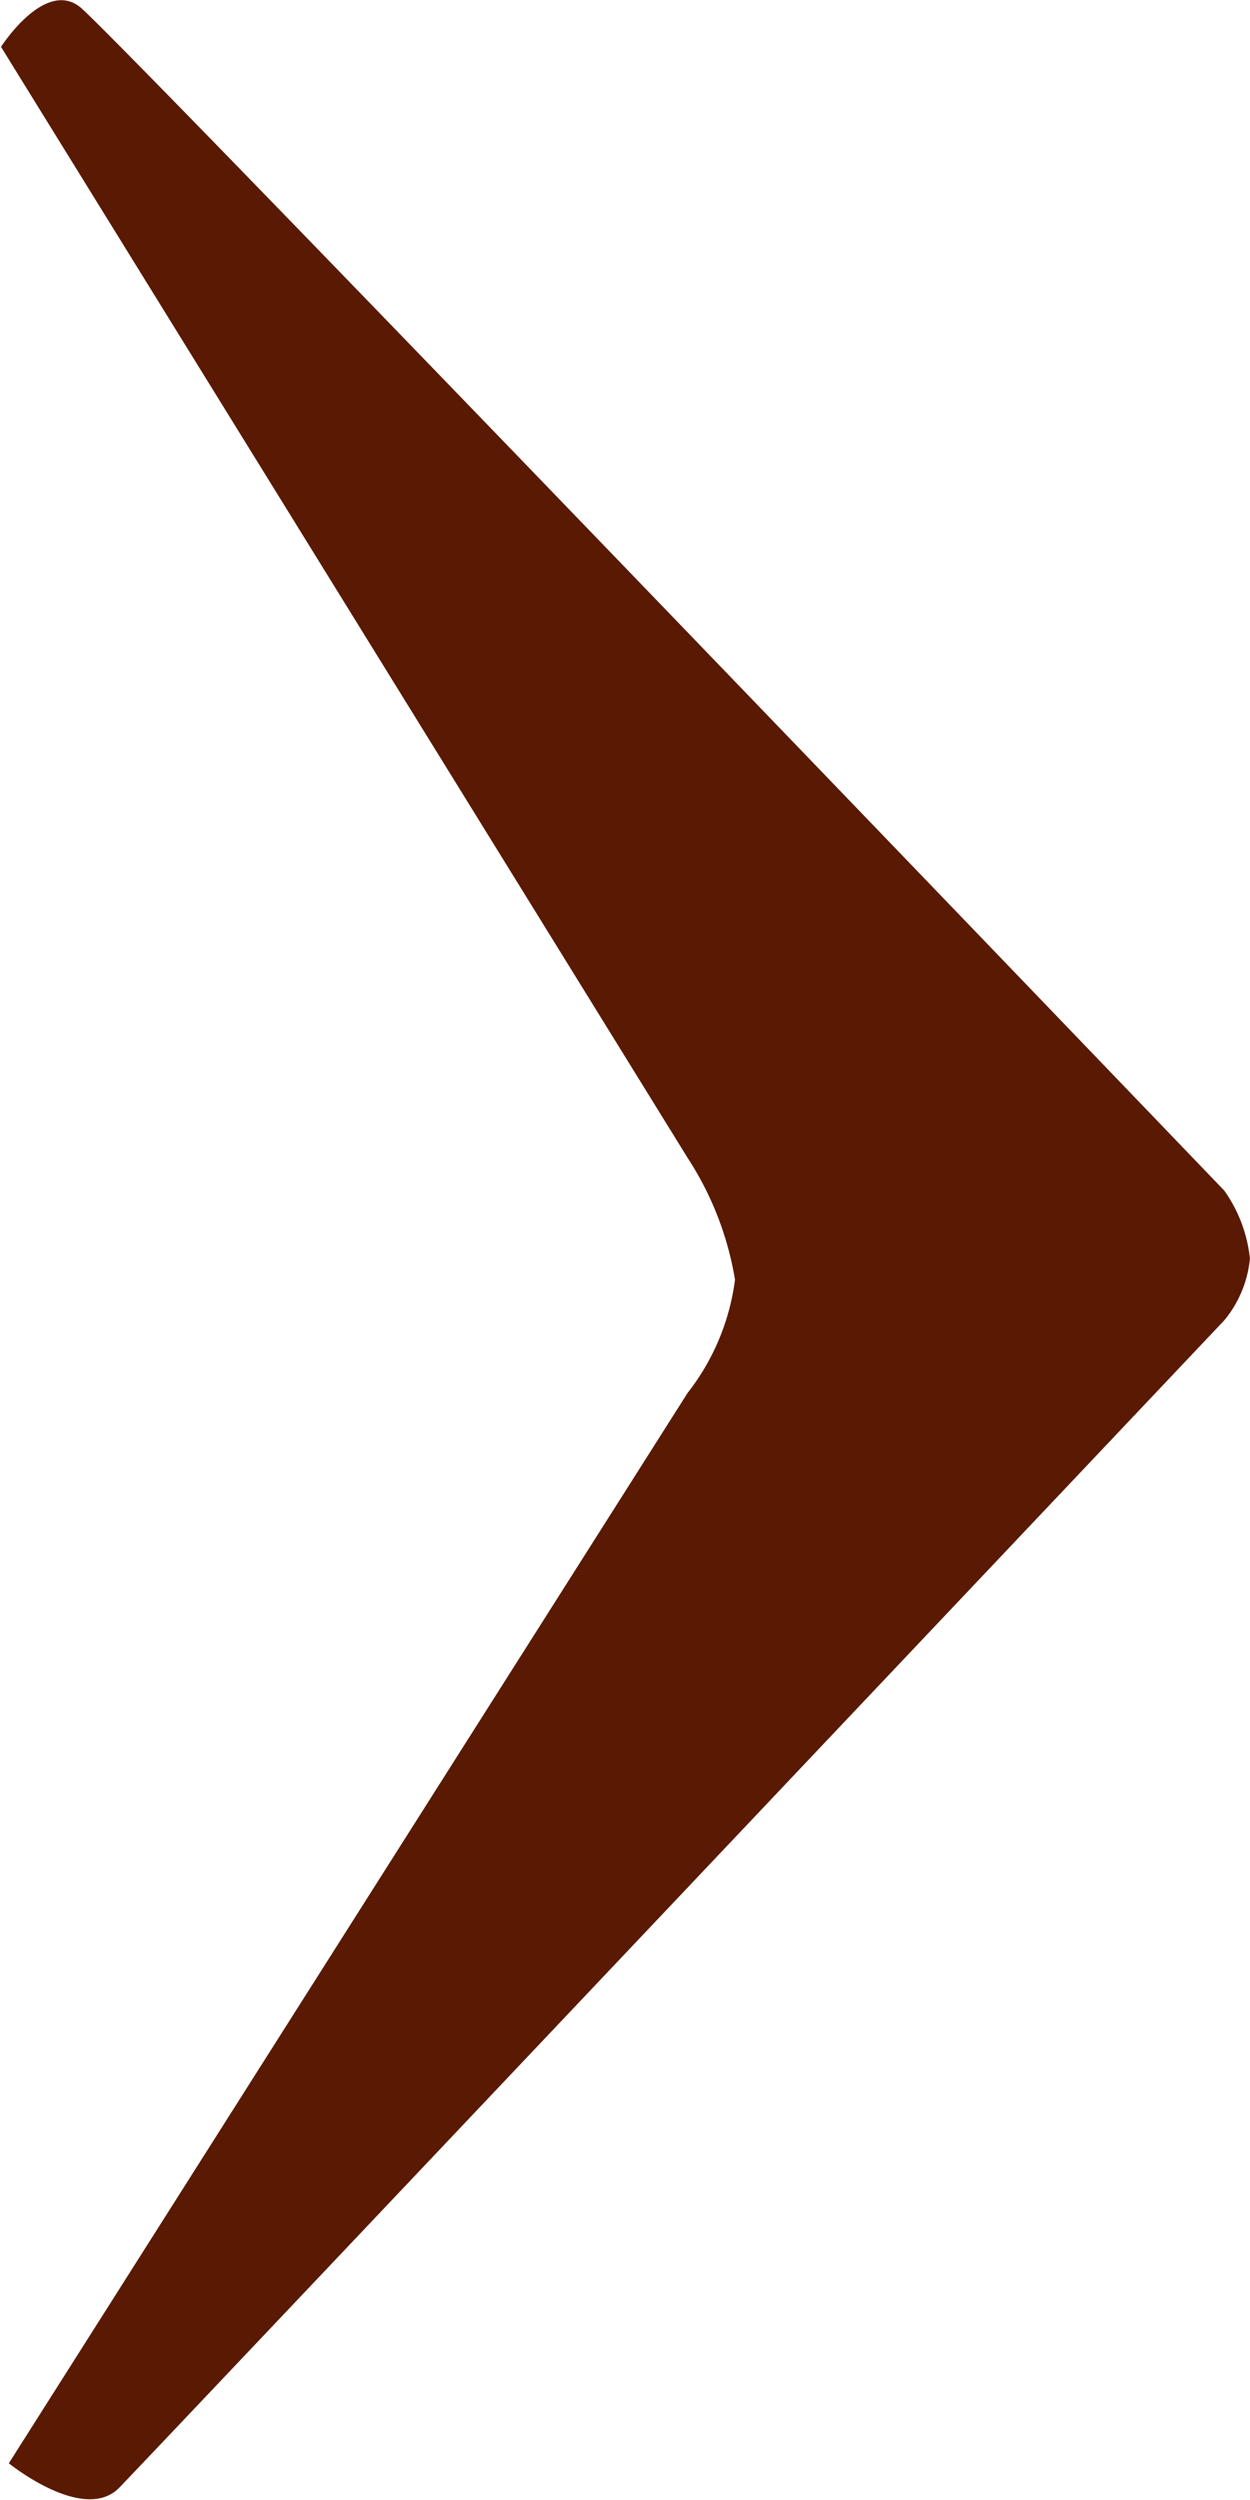
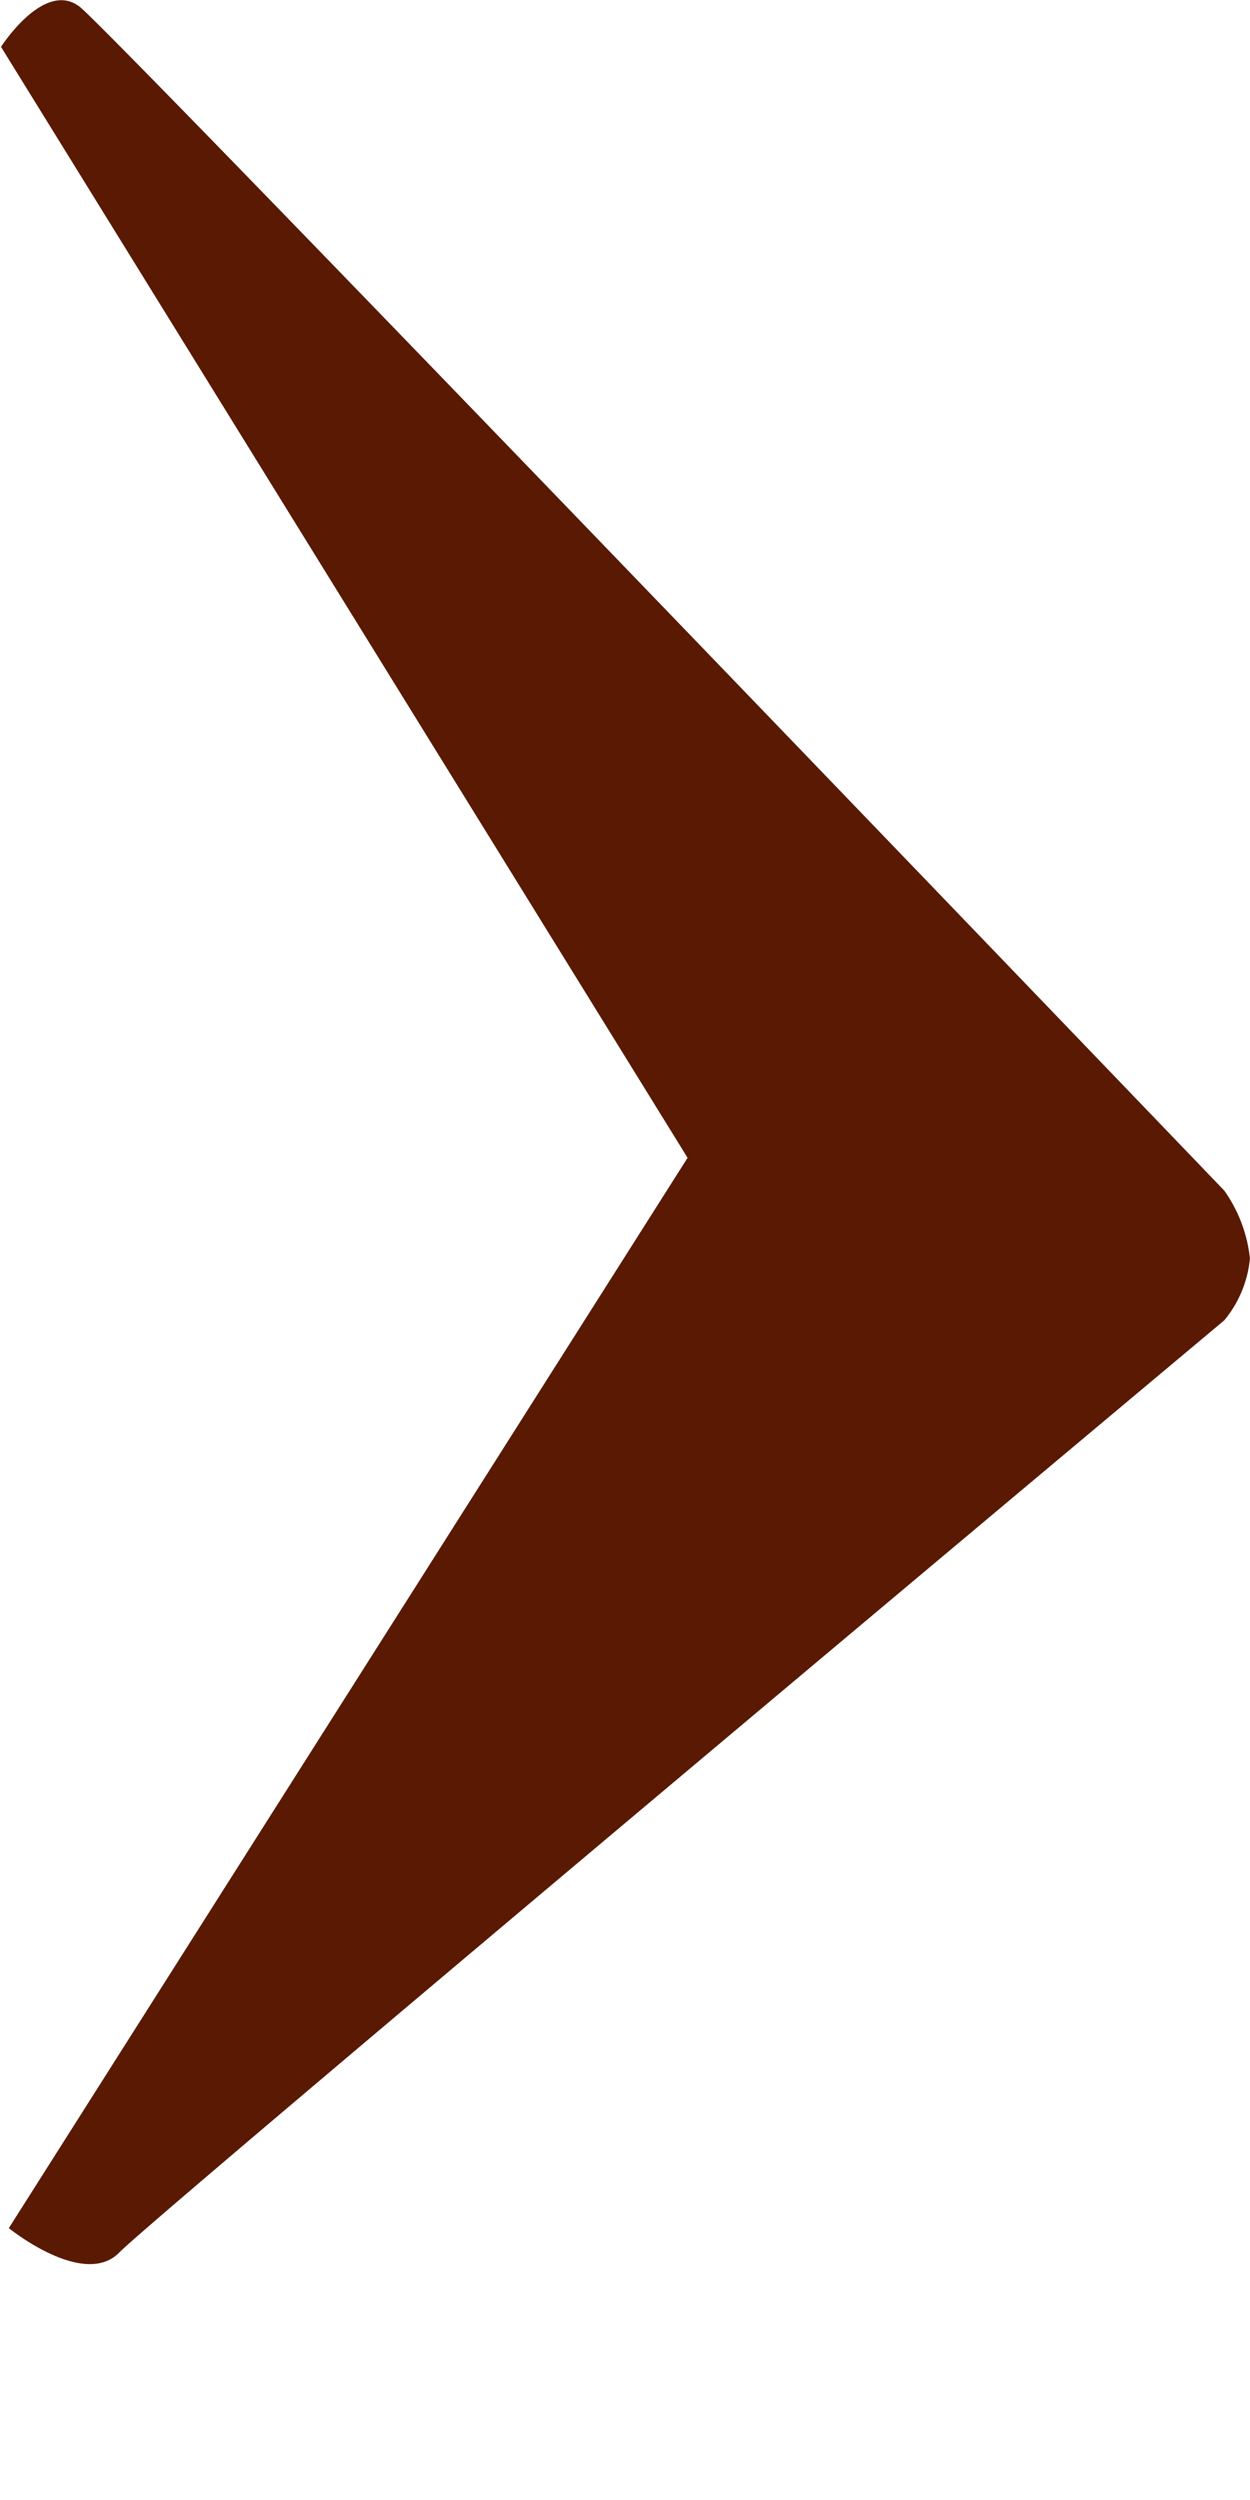
<svg xmlns="http://www.w3.org/2000/svg" width="16" height="32" viewBox="0 0 16 32">
  <defs>
    <style>
      .cls-1 {
        fill: #591902;
        fill-rule: evenodd;
      }
    </style>
  </defs>
-   <path id="Arrow023.svg" class="cls-1" d="M603.671,6881.9a1.459,1.459,0,0,0,.328-0.79,1.834,1.834,0,0,0-.328-0.87s-14.192-14.79-14.647-15.15-1.011.51-1.011,0.51l8.788,14.22a4.07,4.07,0,0,1,.607,1.56,2.964,2.964,0,0,1-.607,1.45l-8.688,13.7s0.961,0.78,1.416.31S603.671,6881.9,603.671,6881.9Z" transform="translate(-588 -6865)" />
+   <path id="Arrow023.svg" class="cls-1" d="M603.671,6881.9a1.459,1.459,0,0,0,.328-0.79,1.834,1.834,0,0,0-.328-0.87s-14.192-14.79-14.647-15.15-1.011.51-1.011,0.51l8.788,14.22l-8.688,13.7s0.961,0.78,1.416.31S603.671,6881.9,603.671,6881.9Z" transform="translate(-588 -6865)" />
</svg>